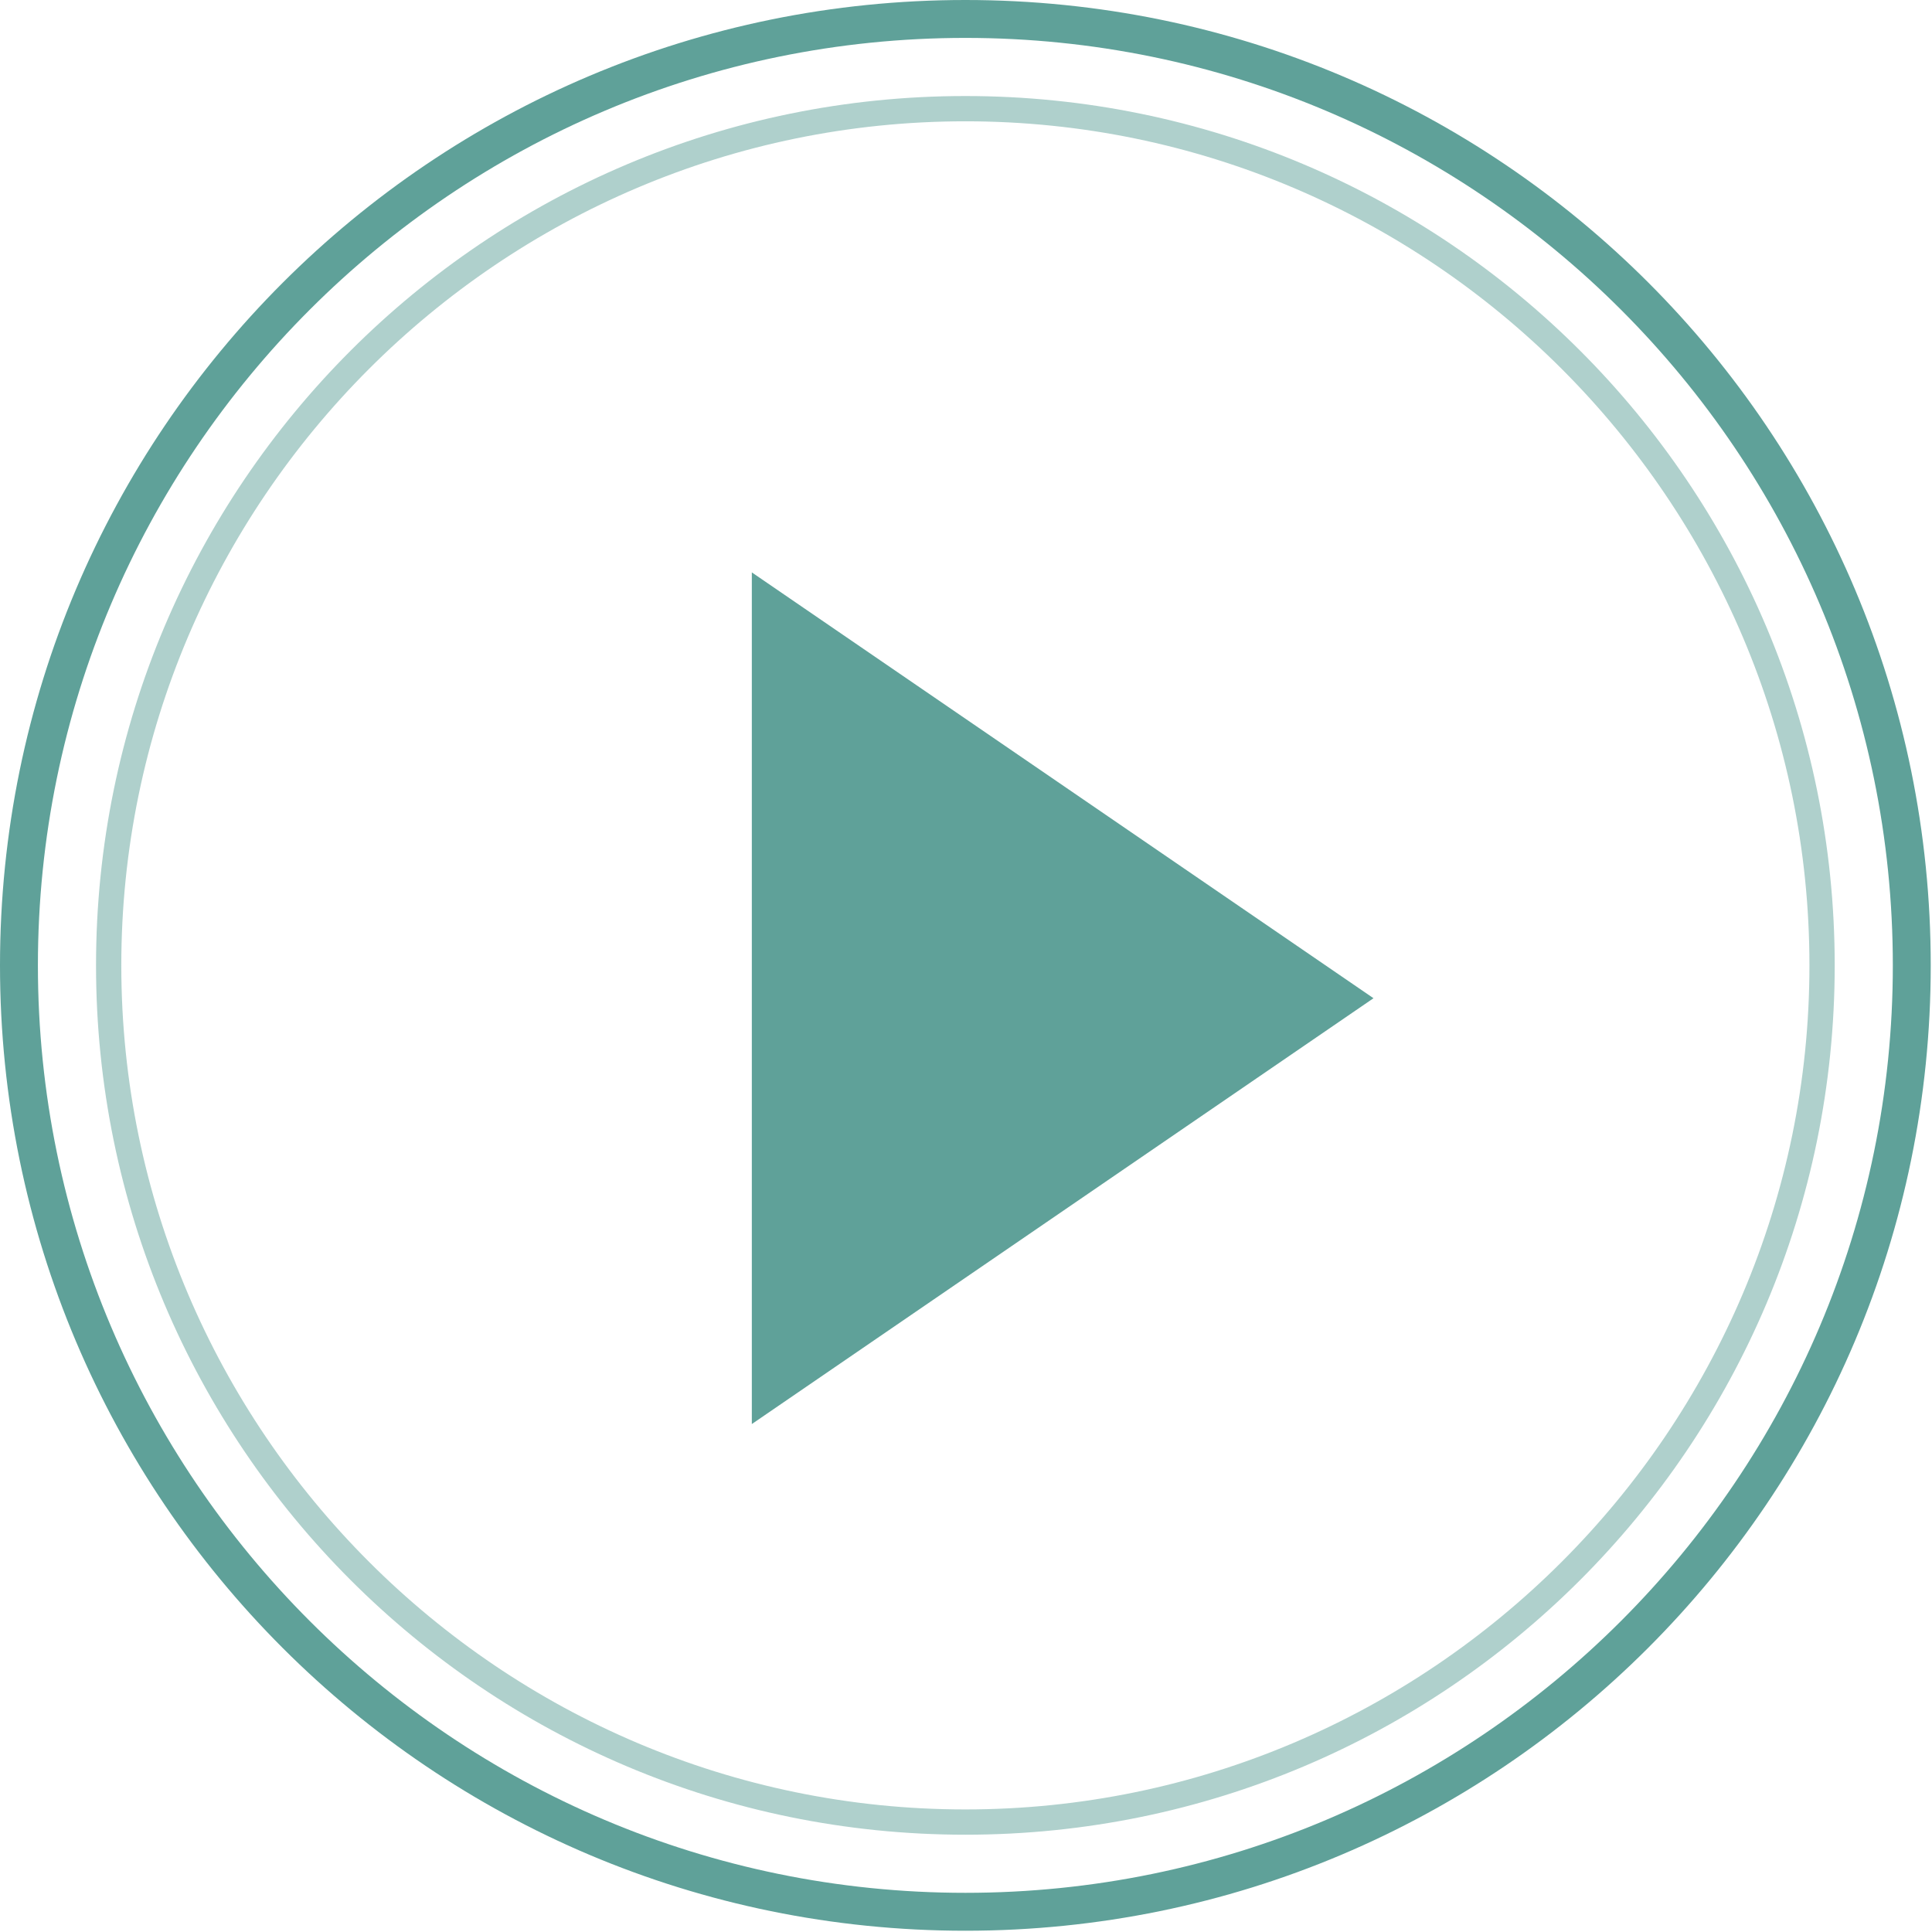
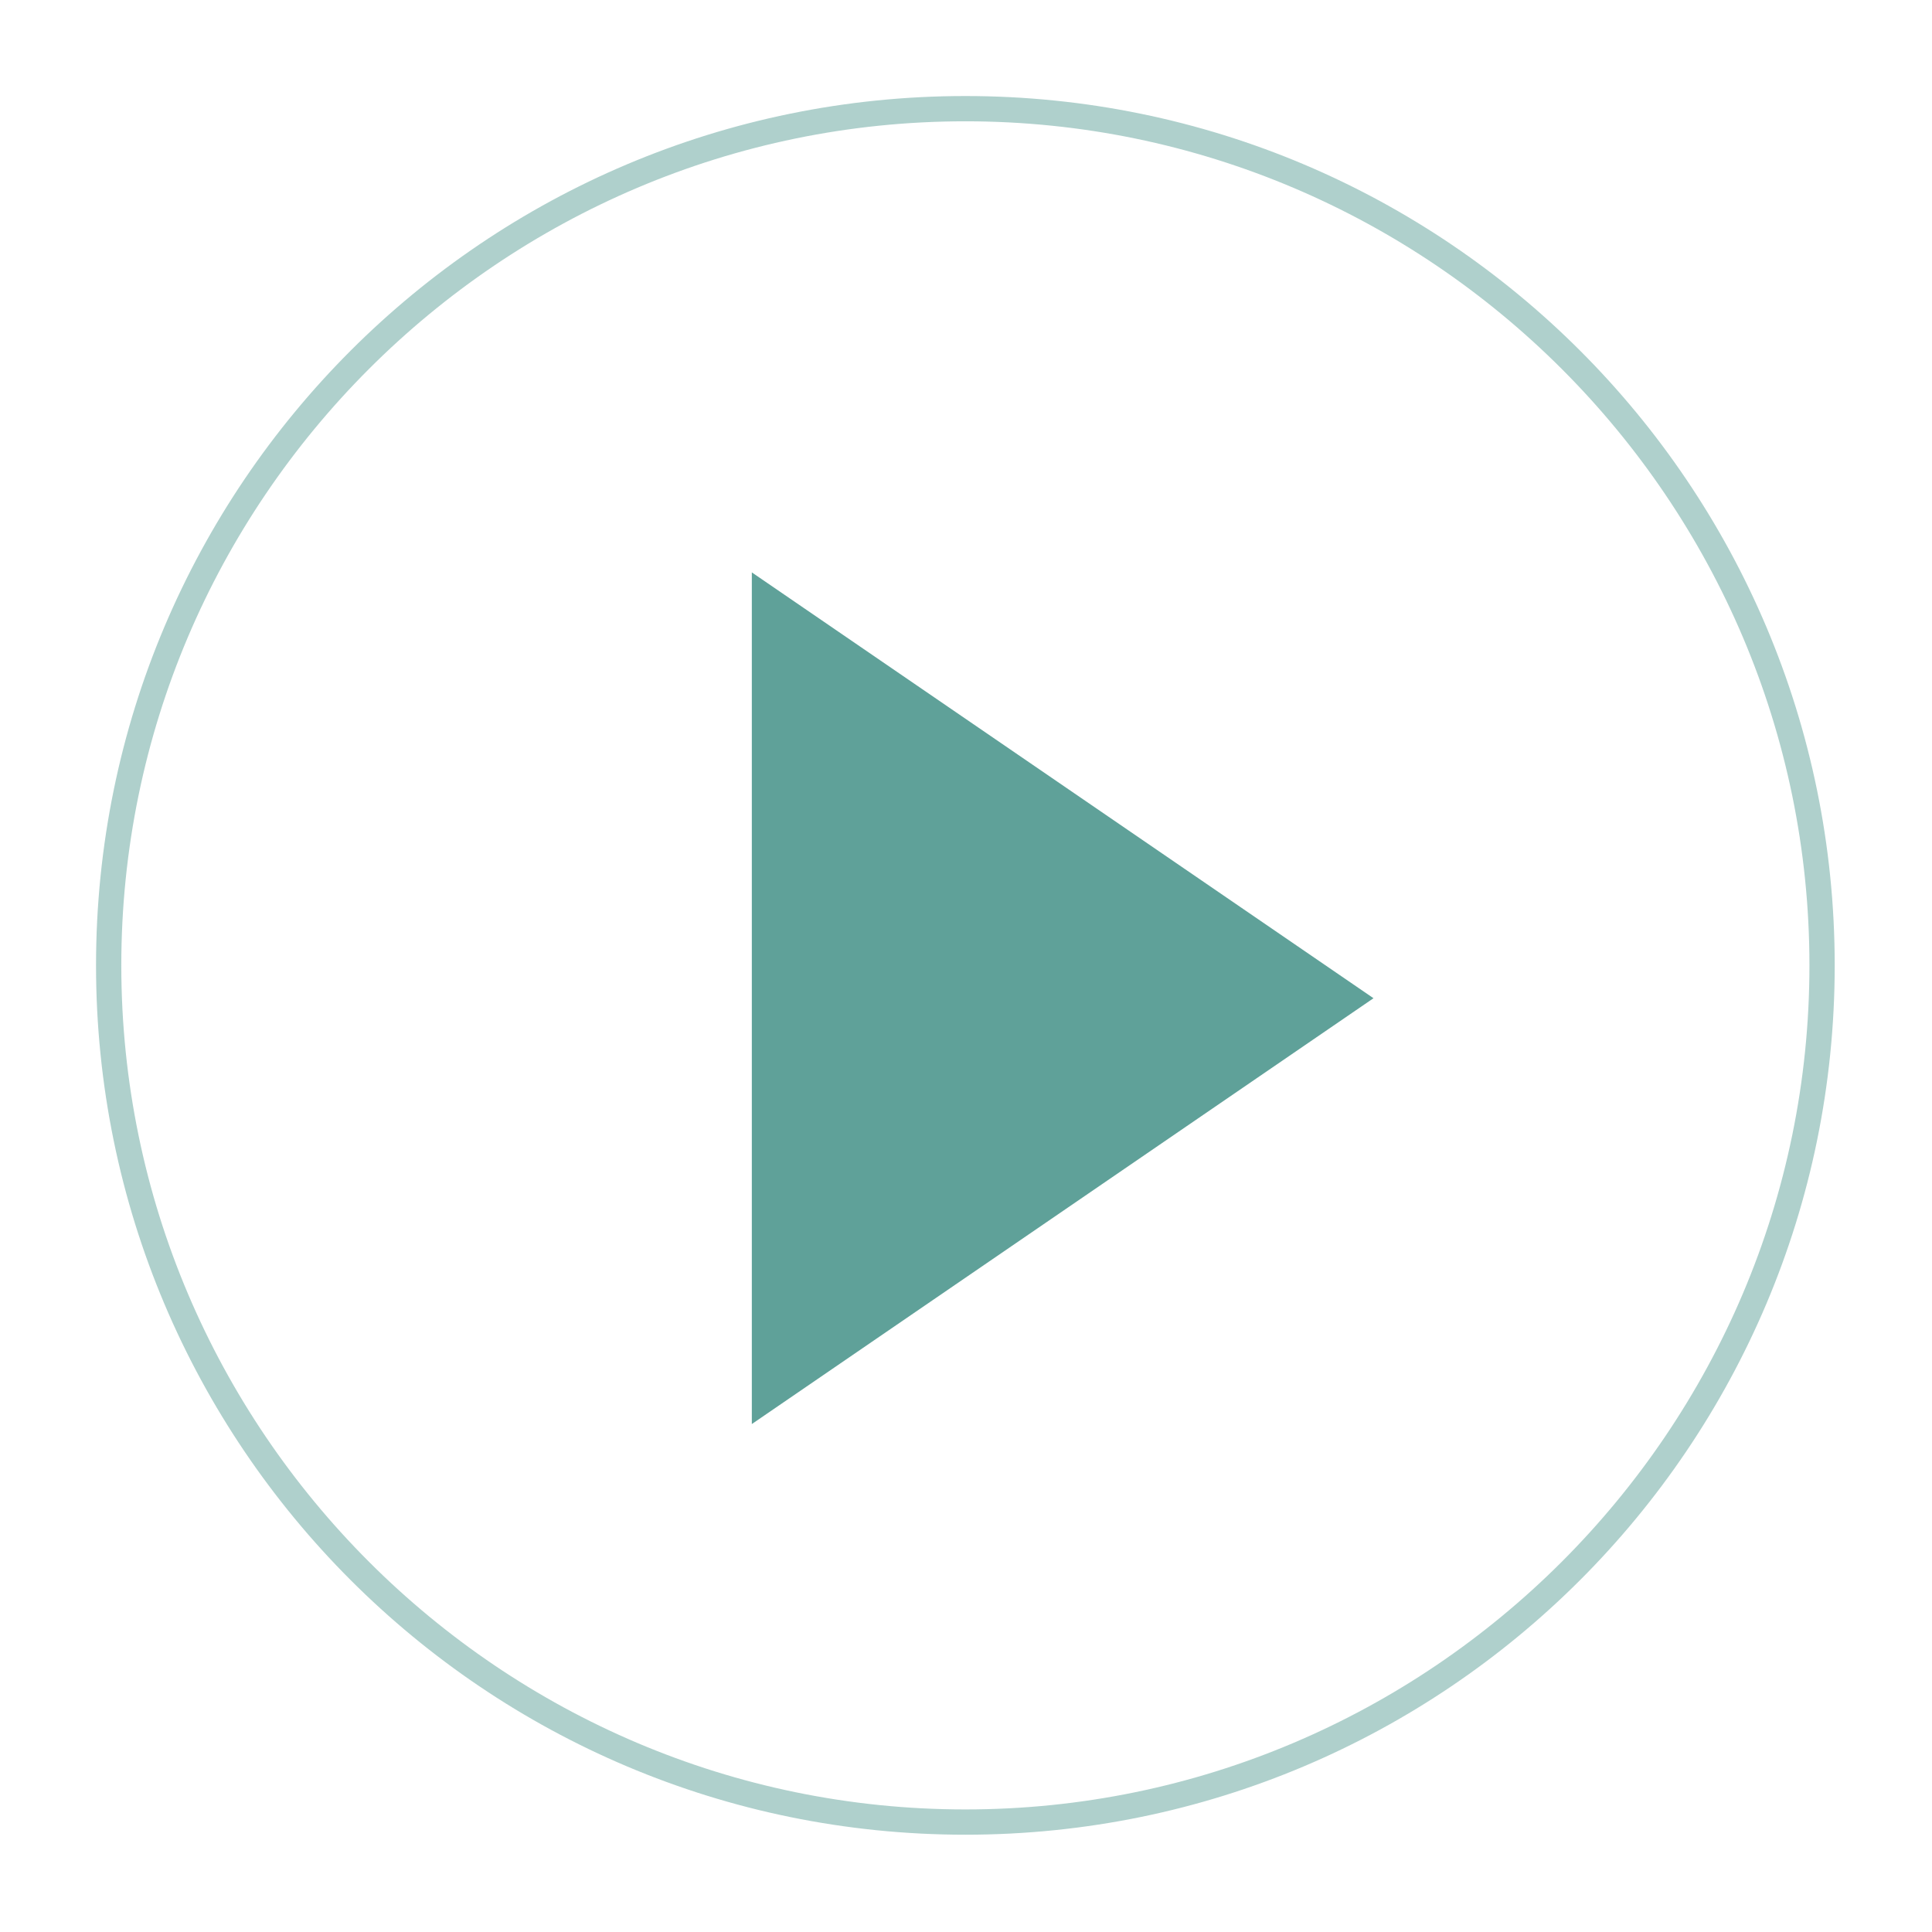
<svg xmlns="http://www.w3.org/2000/svg" version="1.1" x="0px" y="0px" width="152.9px" height="152.9px" viewBox="0 0 152.9 152.9" style="enable-background:new 0 0 152.9 152.9;" xml:space="preserve">
  <style type="text/css">
	.st0{fill:#5FA199;}
	.st1{opacity:0.5;}
</style>
  <defs>
</defs>
  <g>
    <g>
-       <path class="st0" d="M76.4,3c40.5,0,73.4,32.9,73.4,73.4s-32.9,73.4-73.4,73.4S3,116.9,3,76.4S35.9,3,76.4,3 M76.4,0    C34.2,0,0,34.2,0,76.4s34.2,76.4,76.4,76.4c42.2,0,76.4-34.2,76.4-76.4S118.7,0,76.4,0L76.4,0z" />
-     </g>
+       </g>
  </g>
  <g class="st1">
    <g>
      <path class="st0" d="M76.4,9.6c36.8,0,66.8,30,66.8,66.8s-30,66.8-66.8,66.8s-66.8-30-66.8-66.8S39.6,9.6,76.4,9.6 M76.4,7.6    c-38,0-68.8,30.8-68.8,68.8s30.8,68.8,68.8,68.8c38,0,68.8-30.8,68.8-68.8S114.4,7.6,76.4,7.6L76.4,7.6z" />
    </g>
  </g>
  <polygon class="st0" points="59.5,45.3 108.7,79 59.5,112.7 " />
</svg>